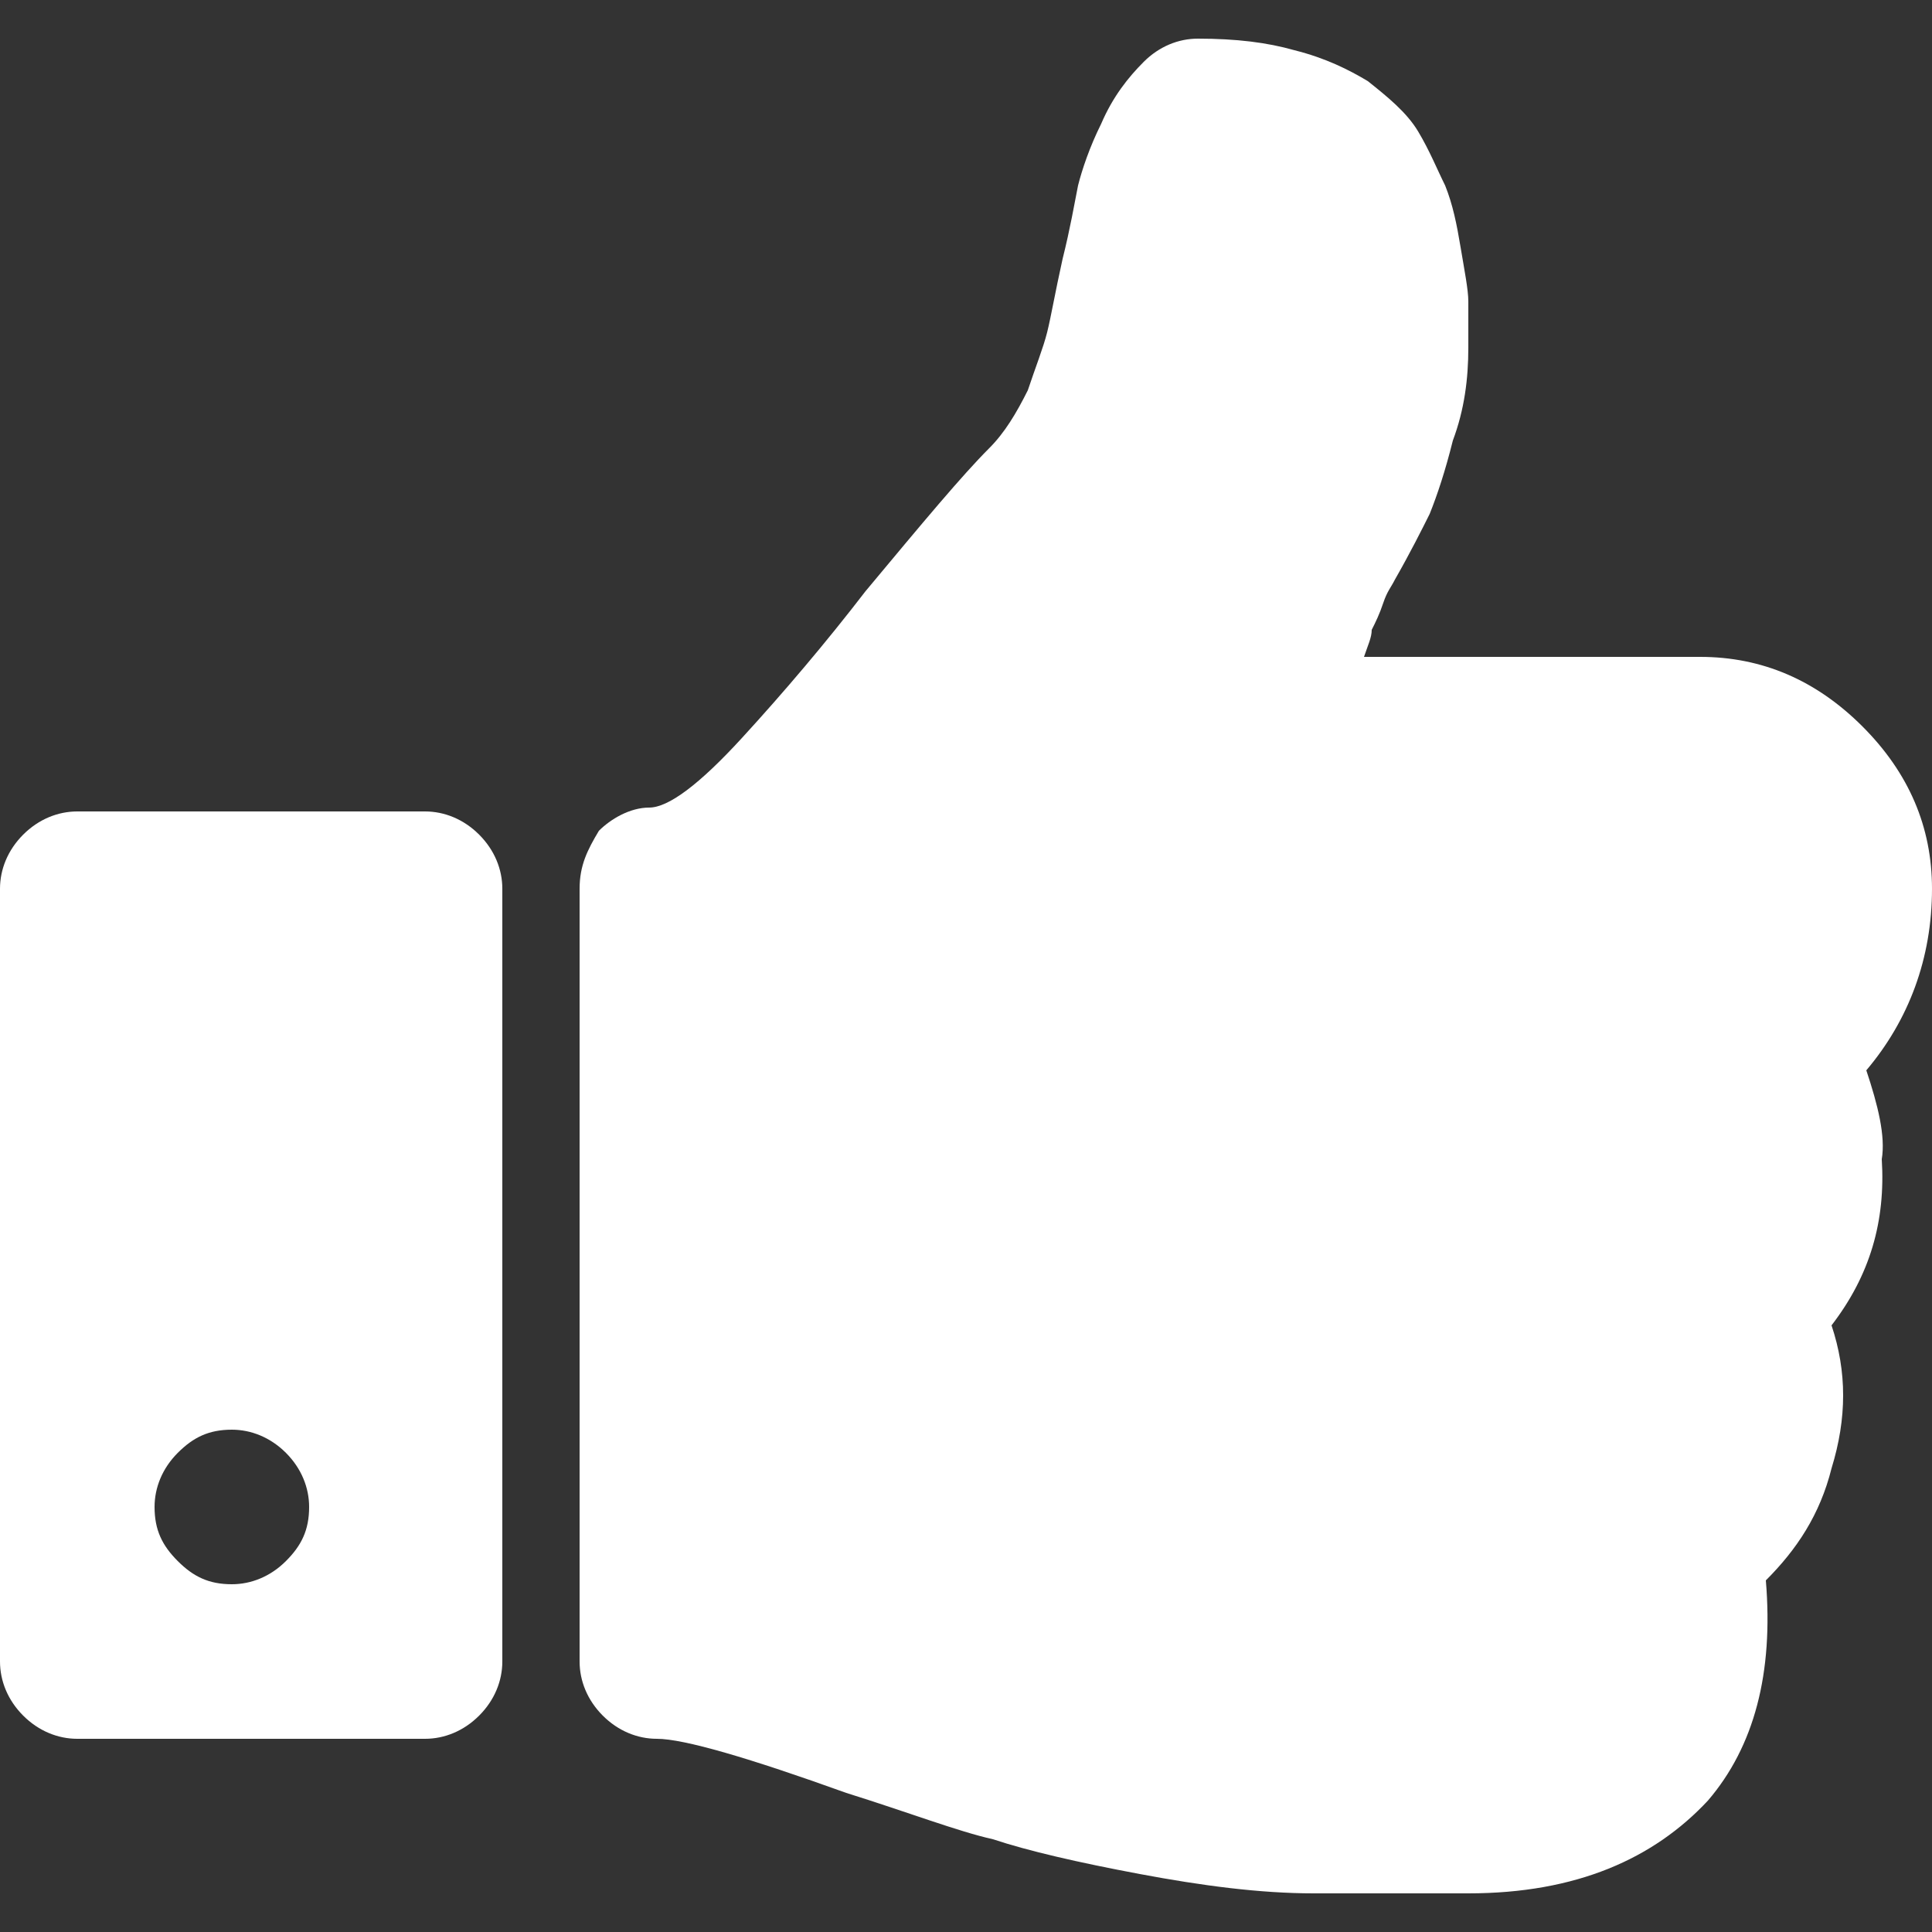
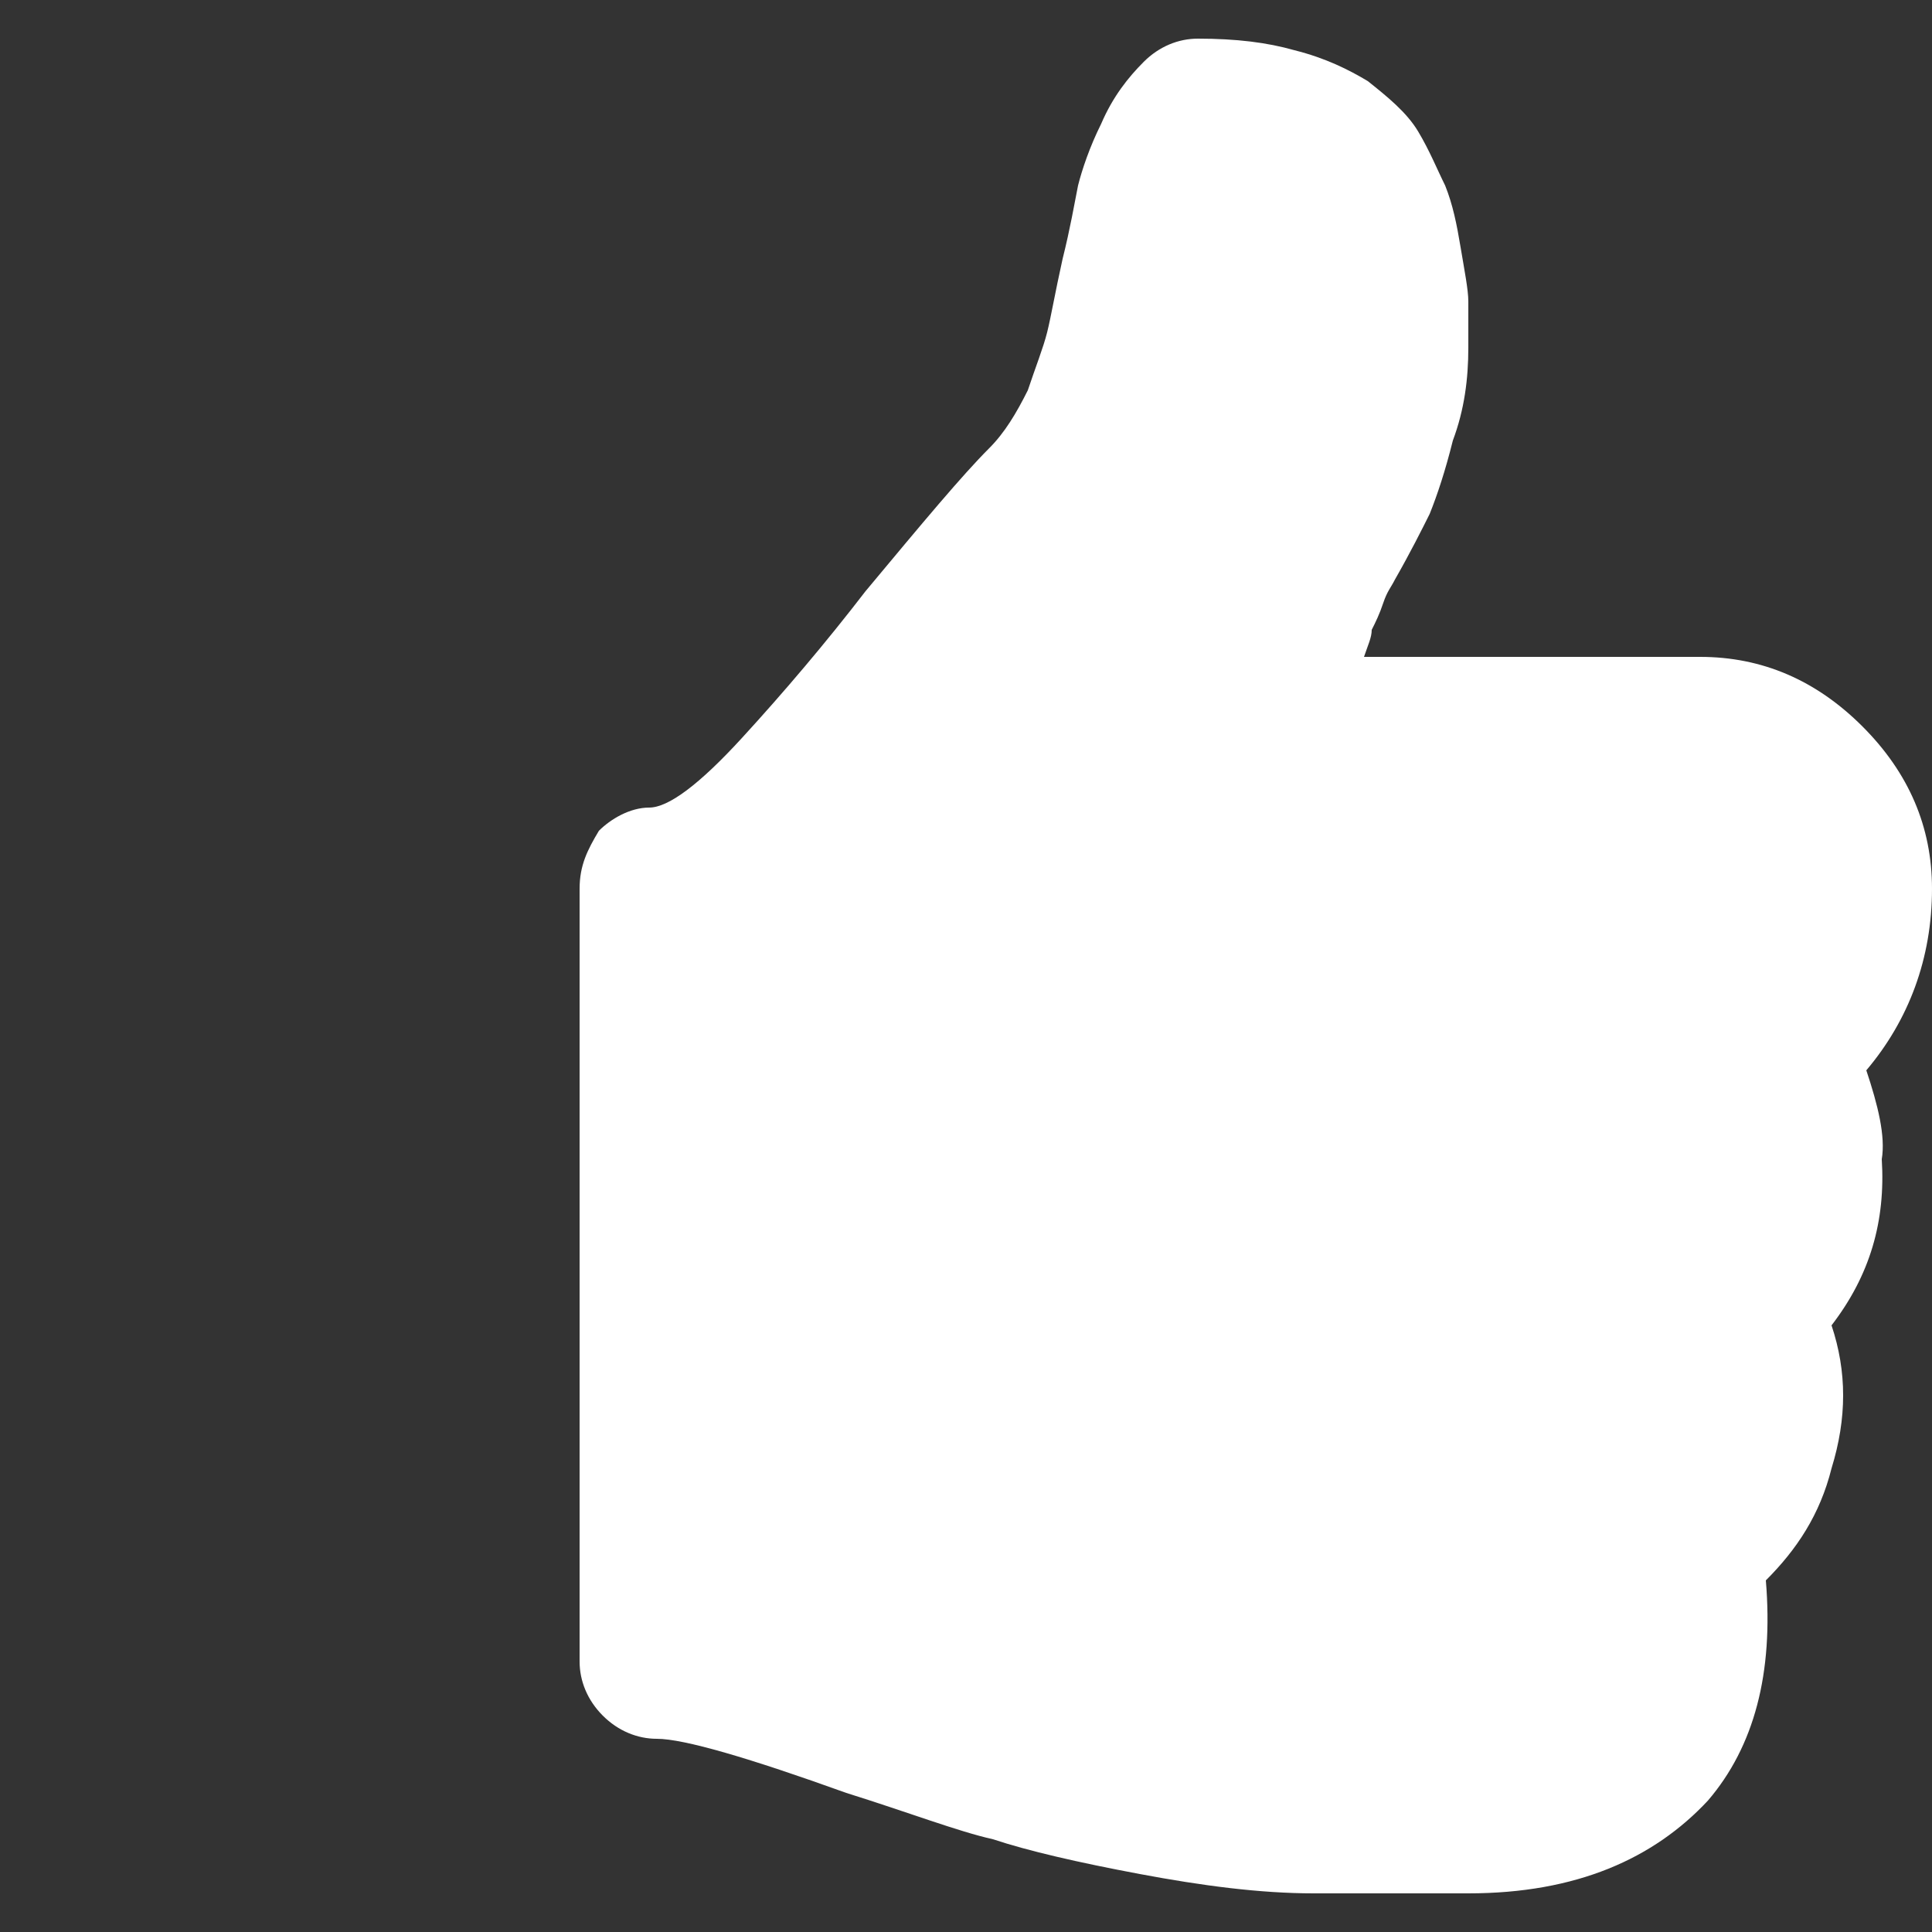
<svg xmlns="http://www.w3.org/2000/svg" version="1.1" id="Capa_1" x="0px" y="0px" viewBox="0 0 50 50" style="enable-background:new 0 0 50 50;" xml:space="preserve">
  <rect x="0" y="0" width="50" height="50" fill="#333333" stroke="none" />
  <style type="text/css">
	.st0{fill:#FFFFFF;}
</style>
  <g>
    <g>
      <path class="st0" d="M48.3,27.7c1.1-1.3,1.7-2.9,1.7-4.7c0-1.6-0.6-3-1.8-4.2C47,17.6,45.6,17,44,17h-8.7c0.1-0.3,0.2-0.5,0.2-0.7    c0.1-0.2,0.2-0.4,0.3-0.7c0.1-0.3,0.2-0.4,0.3-0.6c0.4-0.7,0.7-1.3,0.9-1.7c0.2-0.5,0.4-1.1,0.6-1.9C37.9,10.6,38,9.8,38,9    c0-0.5,0-0.9,0-1.2c0-0.3-0.1-0.8-0.2-1.4c-0.1-0.6-0.2-1.1-0.4-1.6c-0.2-0.4-0.4-0.9-0.7-1.4c-0.3-0.5-0.8-0.9-1.3-1.3    c-0.5-0.3-1.1-0.6-1.9-0.8C32.8,1.1,32,1,31,1c-0.5,0-1,0.2-1.4,0.6c-0.4,0.4-0.8,0.9-1.1,1.6c-0.3,0.6-0.5,1.2-0.6,1.6    c-0.1,0.5-0.2,1.1-0.4,1.9c-0.2,0.9-0.3,1.5-0.4,1.9C27,9,26.8,9.5,26.6,10.1c-0.3,0.6-0.6,1.1-1,1.5c-0.7,0.7-1.7,1.9-3.2,3.7    c-1,1.3-2.1,2.6-3.2,3.8c-1.1,1.2-1.9,1.8-2.4,1.8c-0.5,0-1,0.3-1.3,0.6C15.2,22,15,22.4,15,23v20c0,0.5,0.2,1,0.6,1.4    C16,44.8,16.5,45,17,45c0.7,0,2.4,0.5,4.9,1.4c1.6,0.5,2.9,1,3.8,1.2c0.9,0.3,2.2,0.6,3.8,0.9c1.6,0.3,3.1,0.5,4.5,0.5h0.5h2.4H38    c2.8,0,4.8-0.9,6.2-2.4c1.2-1.4,1.7-3.3,1.5-5.7c0.8-0.8,1.4-1.7,1.7-2.9c0.4-1.3,0.4-2.5,0-3.7c1-1.3,1.4-2.7,1.3-4.3    C48.8,29.4,48.6,28.6,48.3,27.7z" />
-       <path class="st0" d="M11,21H2c-0.5,0-1,0.2-1.4,0.6C0.2,22,0,22.5,0,23v20c0,0.5,0.2,1,0.6,1.4C1,44.8,1.5,45,2,45h9    c0.5,0,1-0.2,1.4-0.6C12.8,44,13,43.5,13,43V23c0-0.5-0.2-1-0.6-1.4C12,21.2,11.5,21,11,21z M7.4,40.4C7,40.8,6.5,41,6,41    c-0.6,0-1-0.2-1.4-0.6C4.2,40,4,39.6,4,39c0-0.5,0.2-1,0.6-1.4C5,37.2,5.4,37,6,37c0.5,0,1,0.2,1.4,0.6C7.8,38,8,38.5,8,39    C8,39.6,7.8,40,7.4,40.4z" />
    </g>
  </g>
</svg>